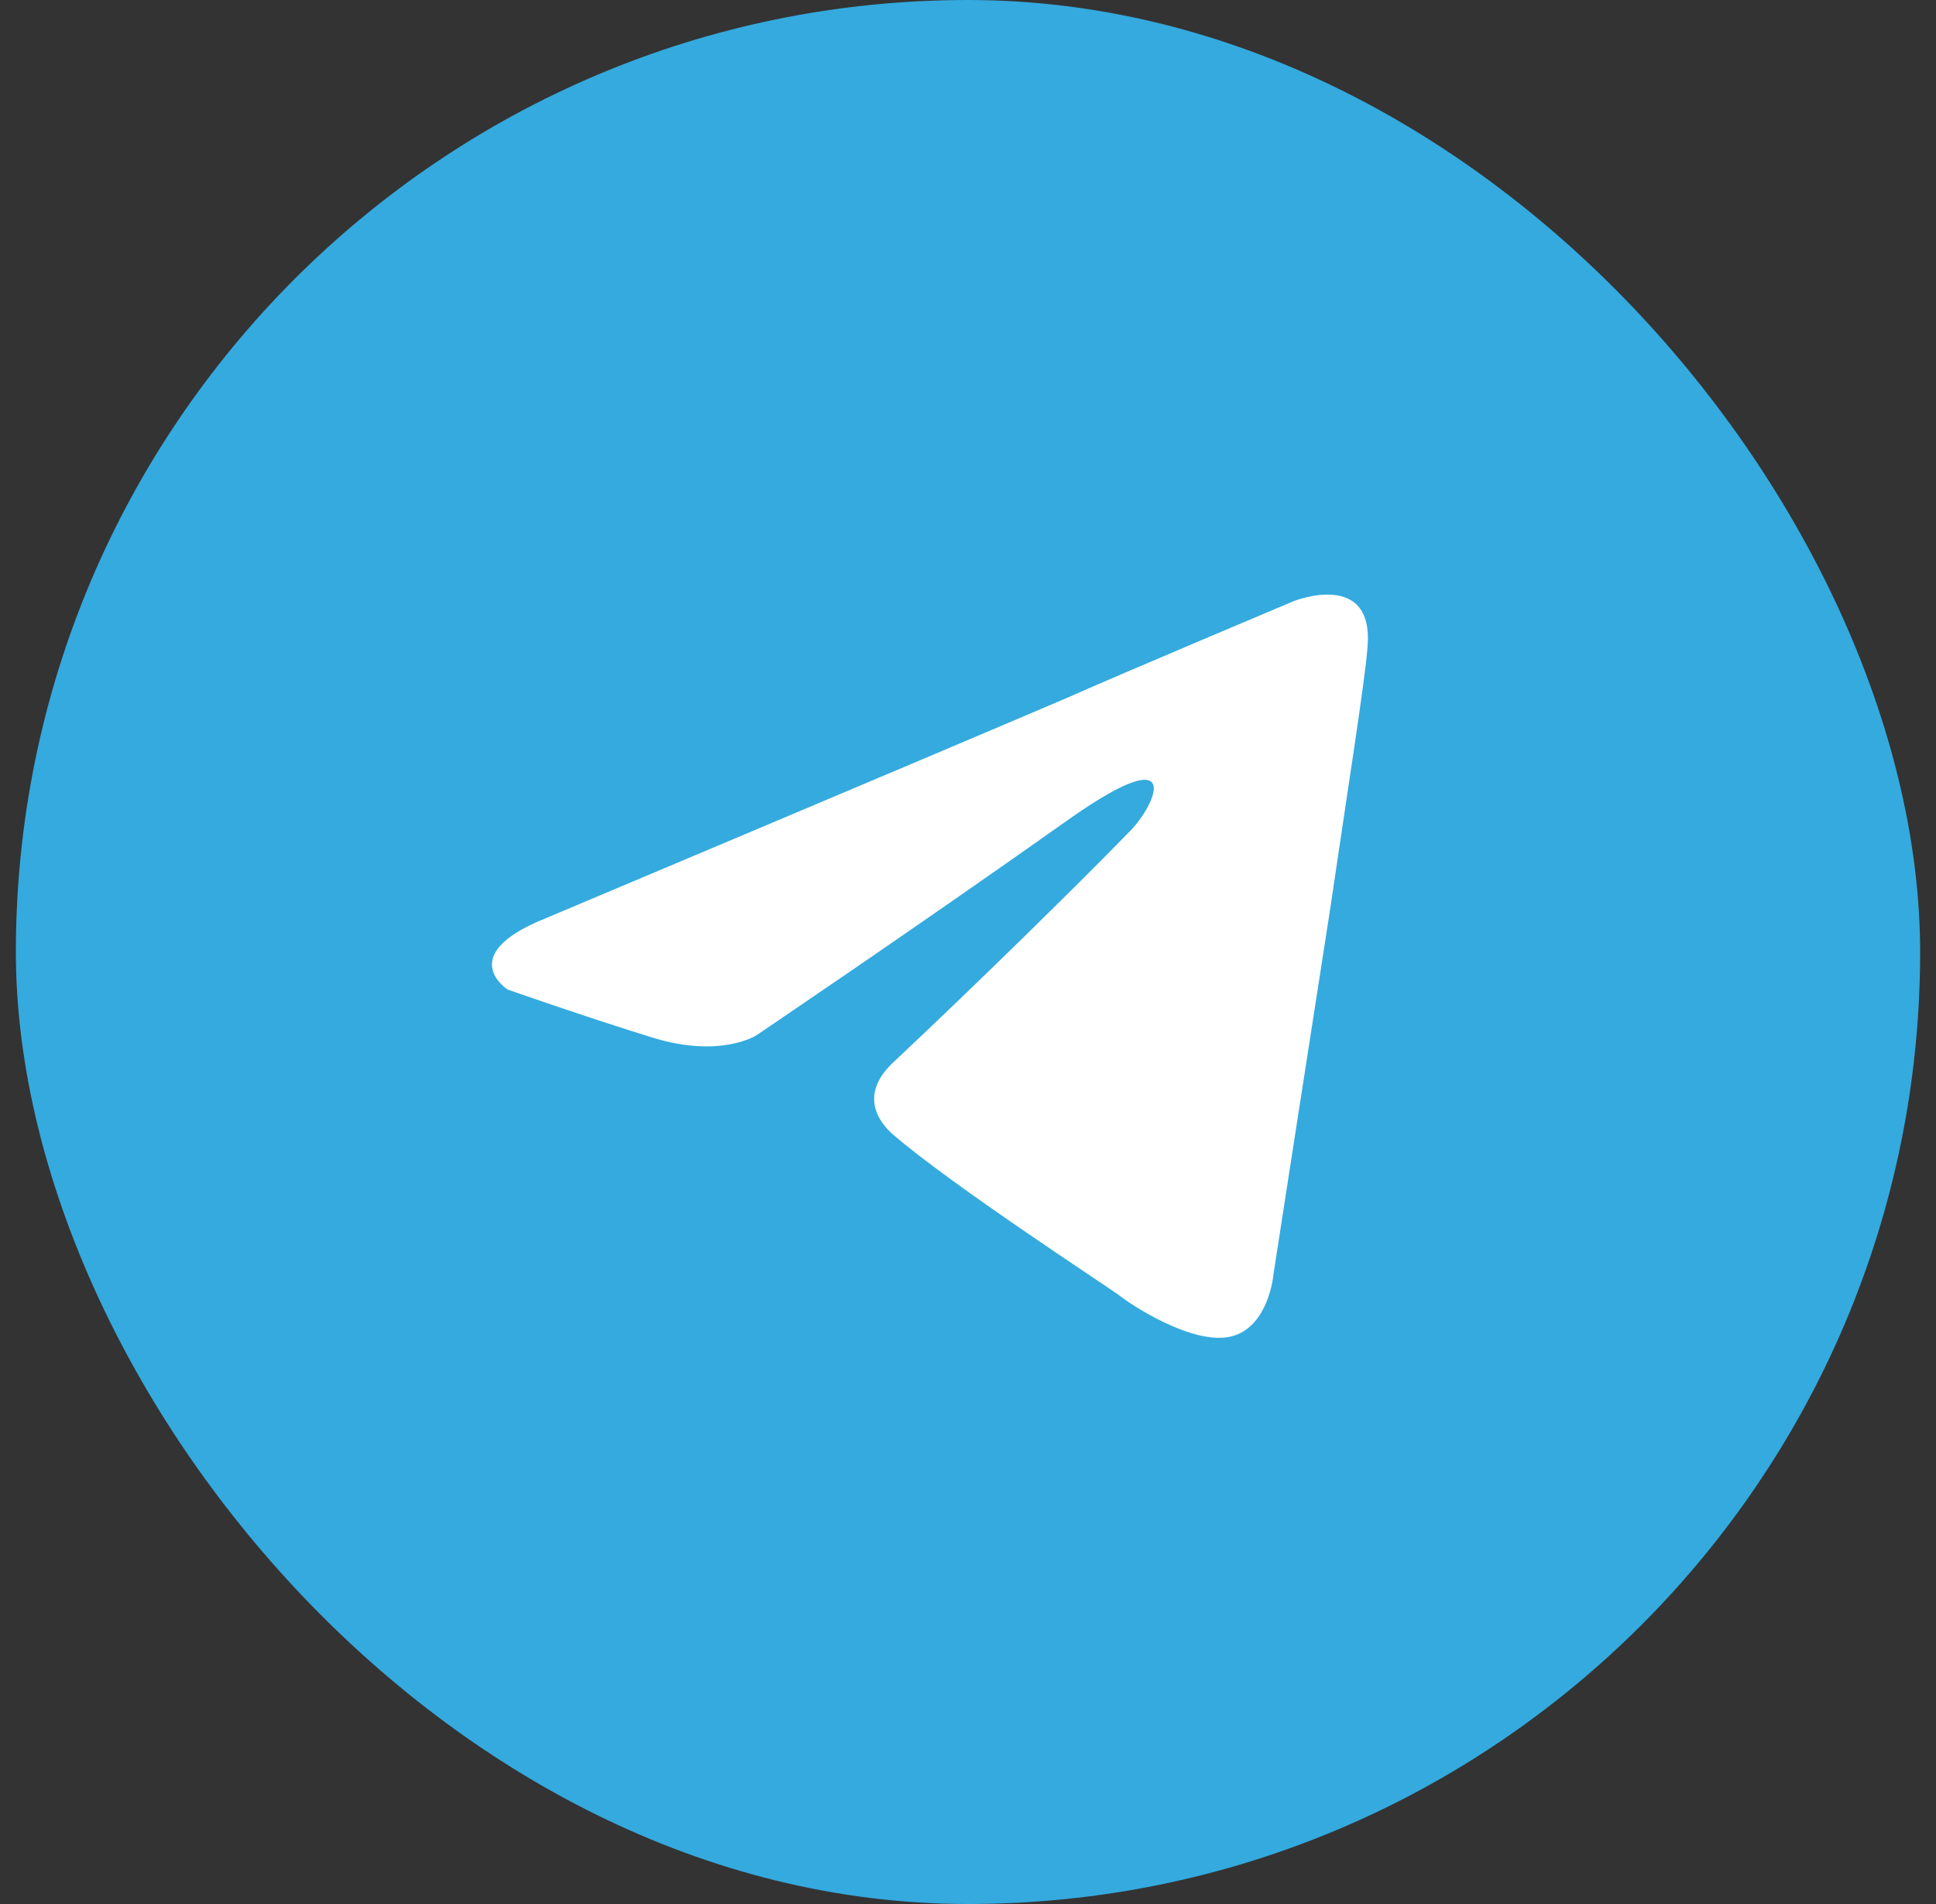
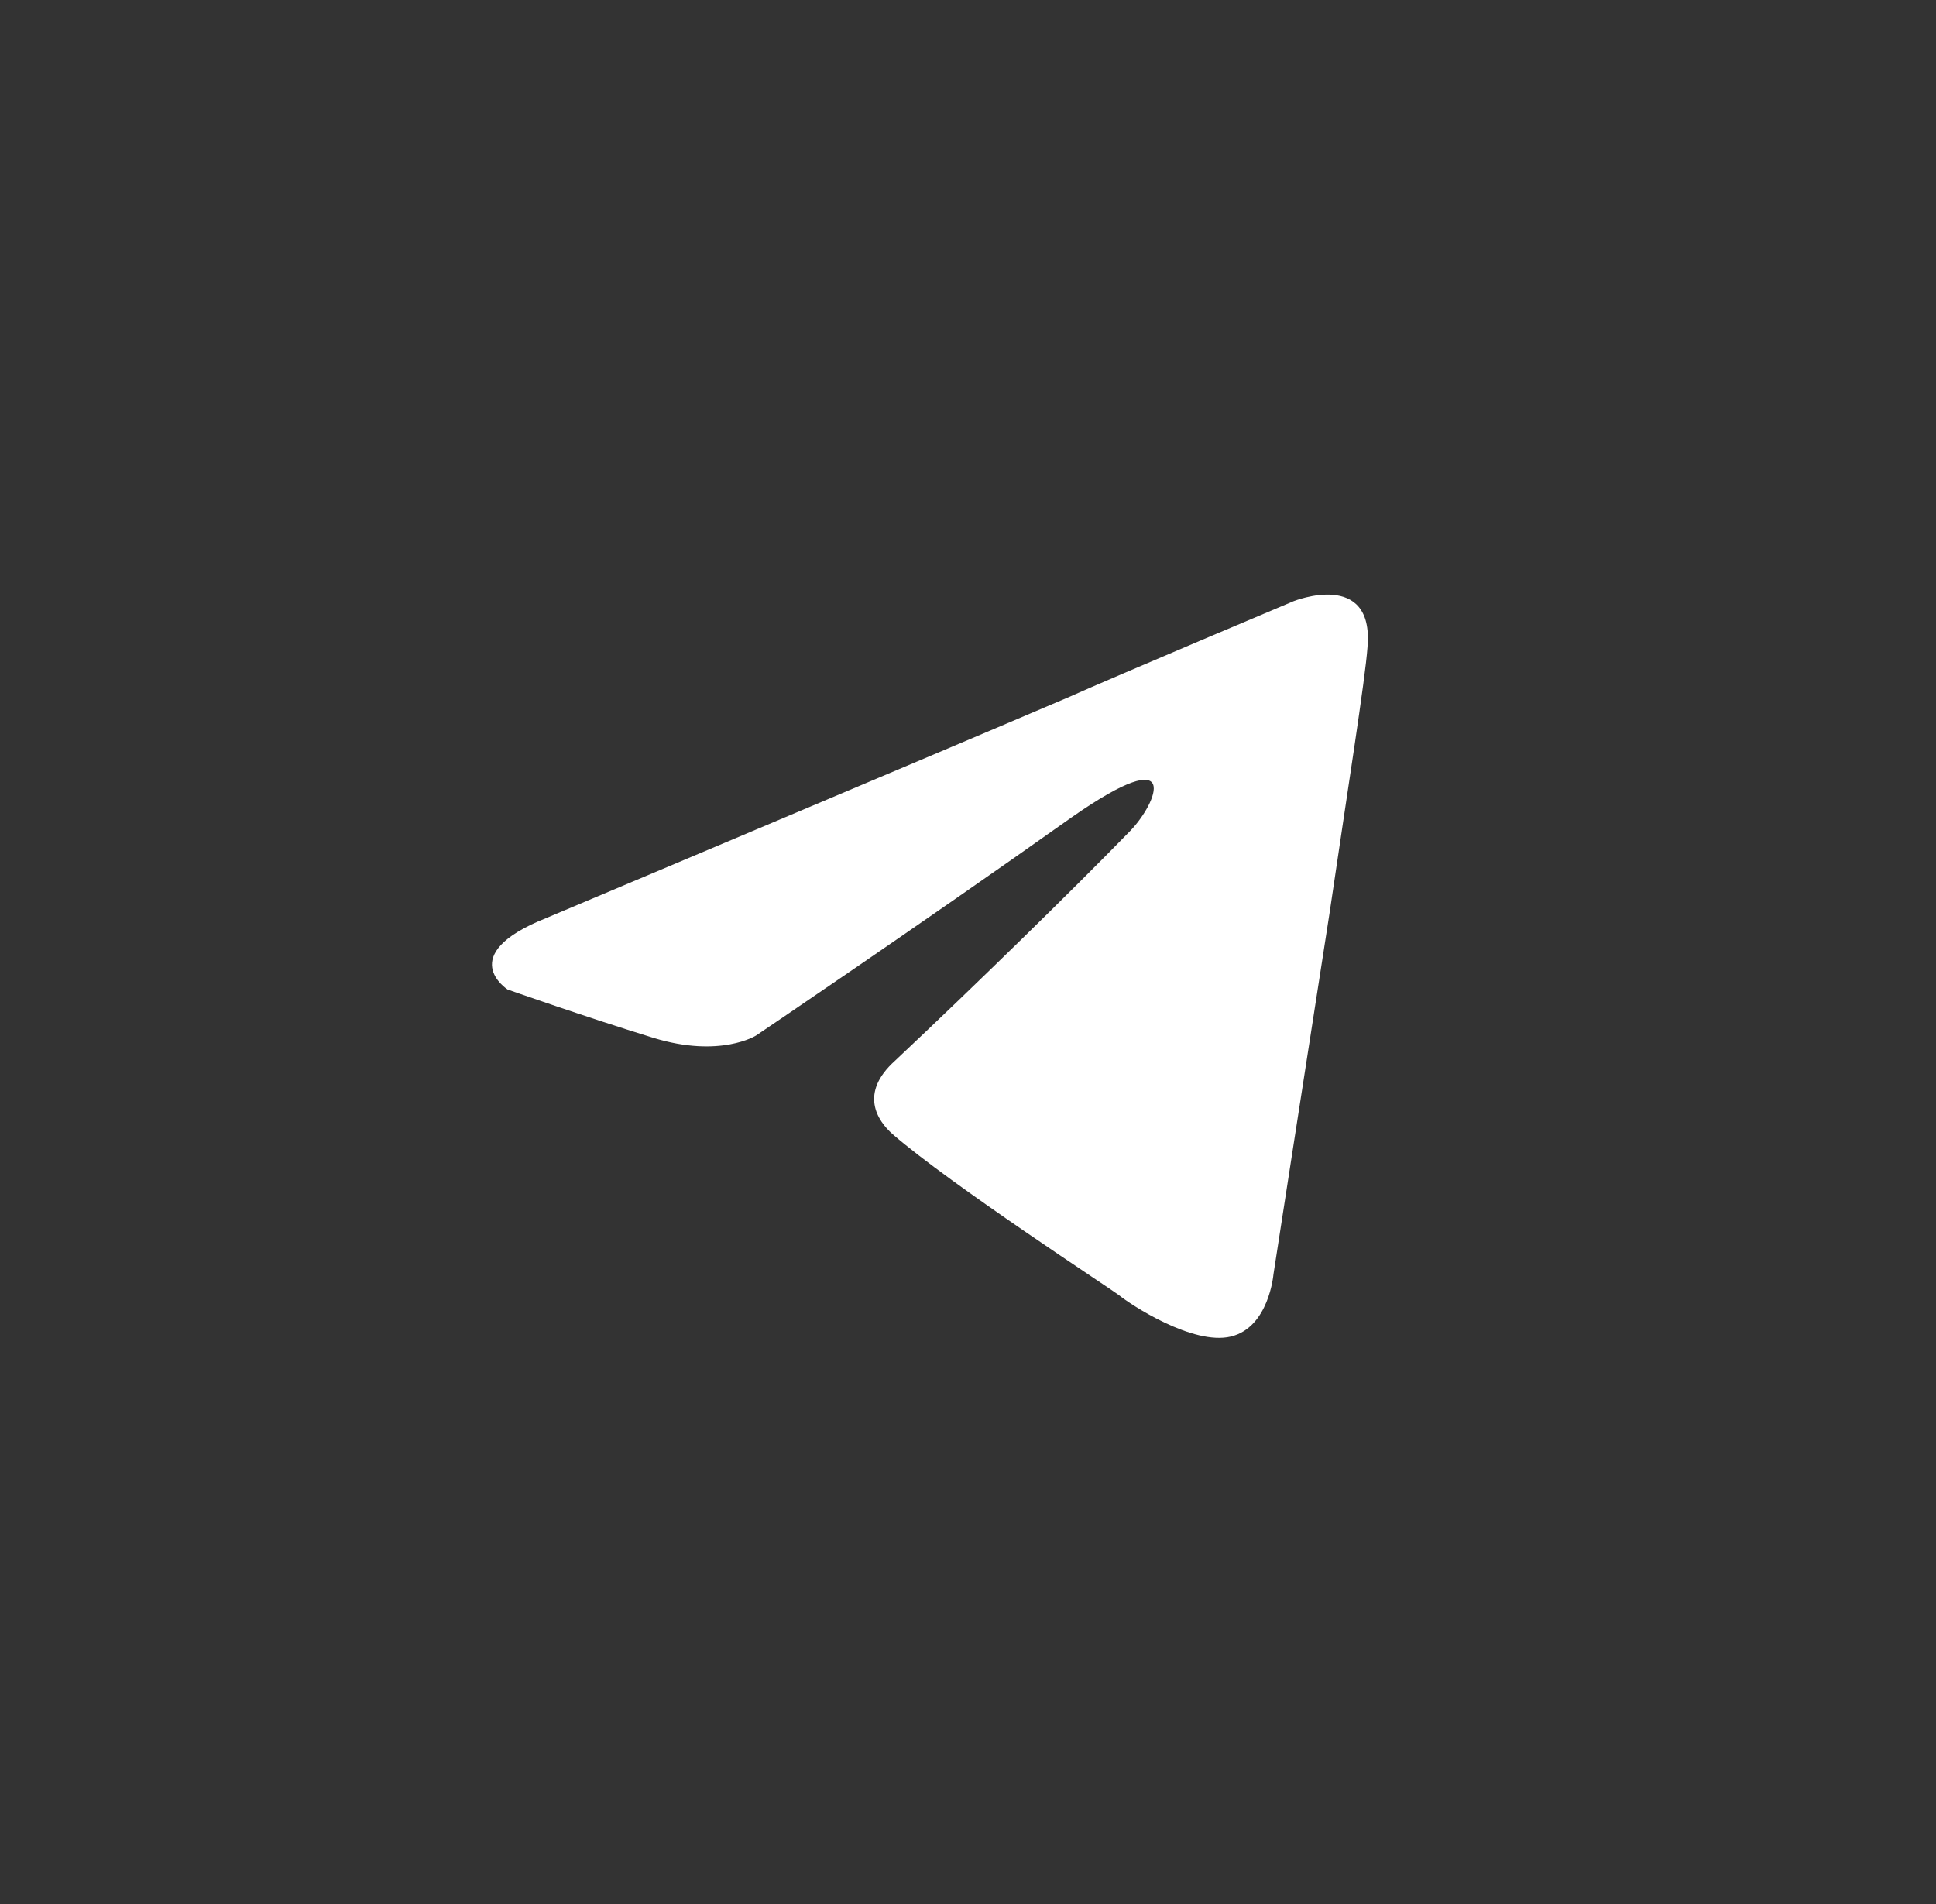
<svg xmlns="http://www.w3.org/2000/svg" width="61" height="60" viewBox="0 0 61 60" fill="none">
  <rect x="0" y="0" width="61" height="60" fill="#333333" stroke="none" />
-   <rect x="0.5" width="60" height="60" rx="30" fill="#34AADF" />
  <path d="M17.193 28.937C17.193 28.937 29.399 23.796 33.633 21.986C35.256 21.262 40.76 18.944 40.76 18.944C40.76 18.944 43.3 17.93 43.088 20.392C43.017 21.406 42.453 24.954 41.889 28.792C41.042 34.224 40.124 40.161 40.124 40.161C40.124 40.161 39.983 41.827 38.784 42.117C37.584 42.406 35.609 41.103 35.256 40.813C34.974 40.596 29.964 37.337 28.129 35.744C27.635 35.31 27.071 34.441 28.2 33.427C30.74 31.037 33.774 28.068 35.609 26.186C36.455 25.317 37.302 23.289 33.774 25.751C28.764 29.299 23.825 32.63 23.825 32.63C23.825 32.63 22.696 33.354 20.579 32.703C18.463 32.051 15.993 31.182 15.993 31.182C15.993 31.182 14.3 30.096 17.193 28.937Z" fill="white" />
</svg>